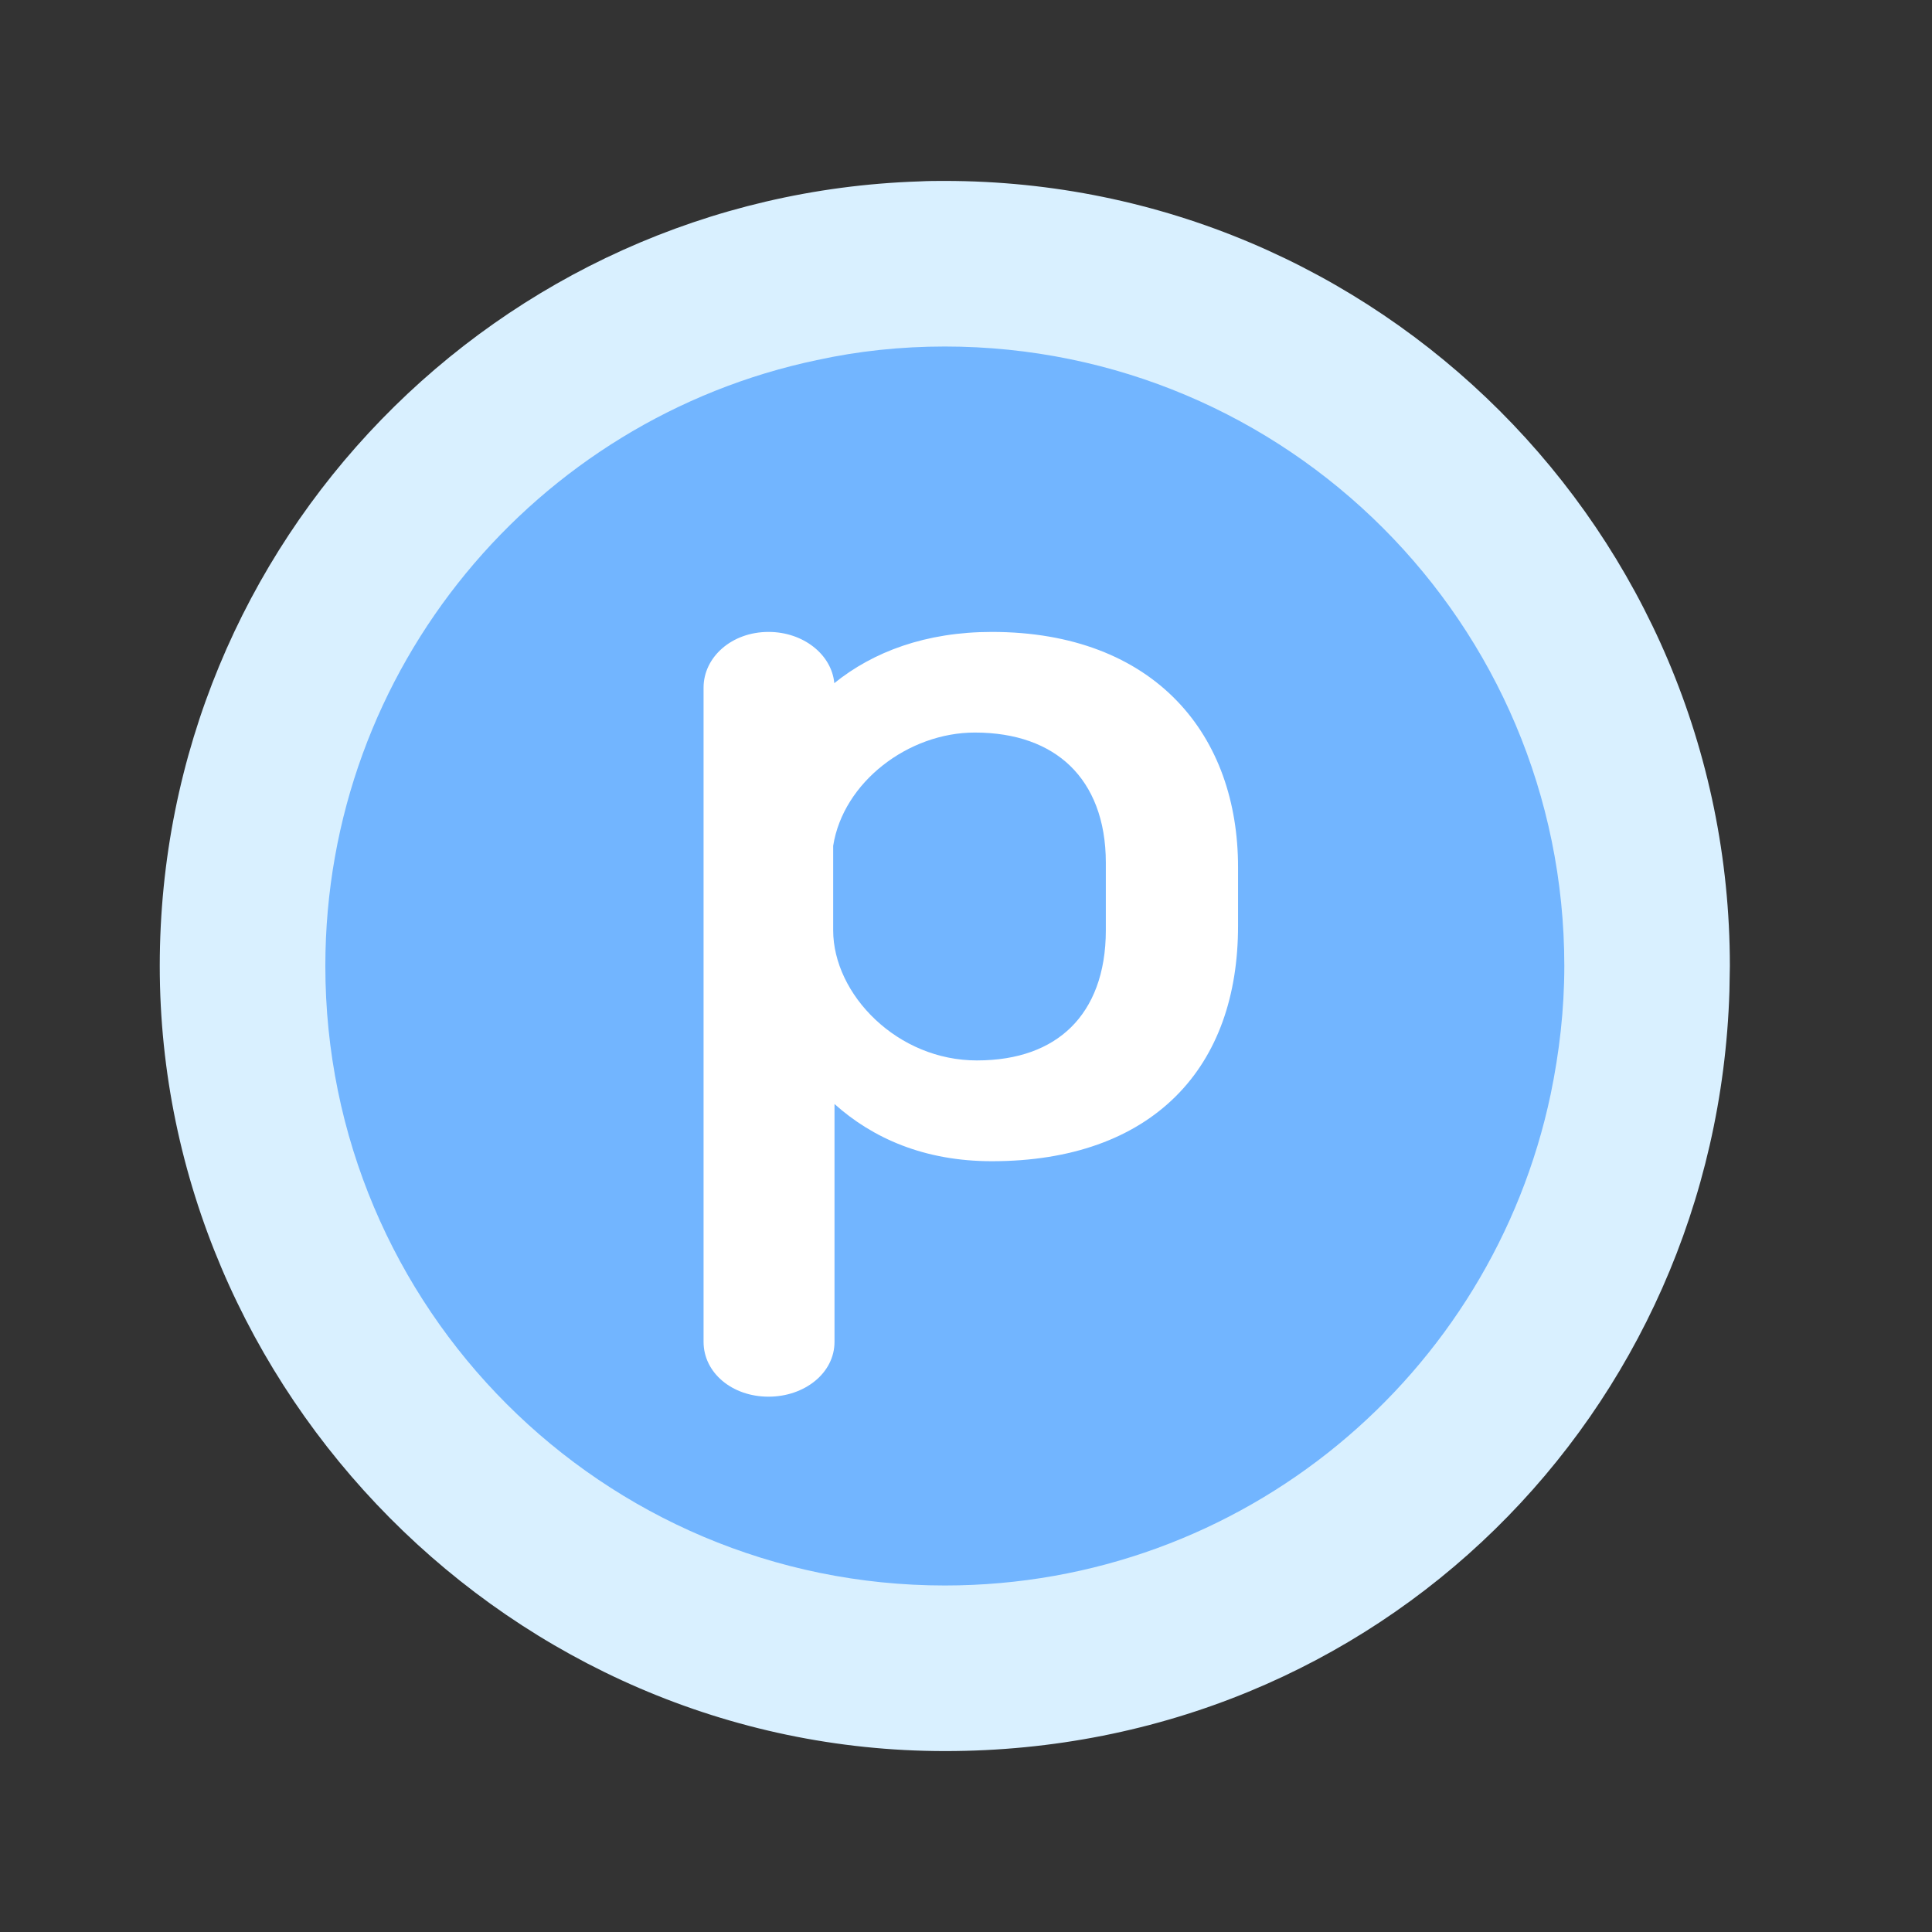
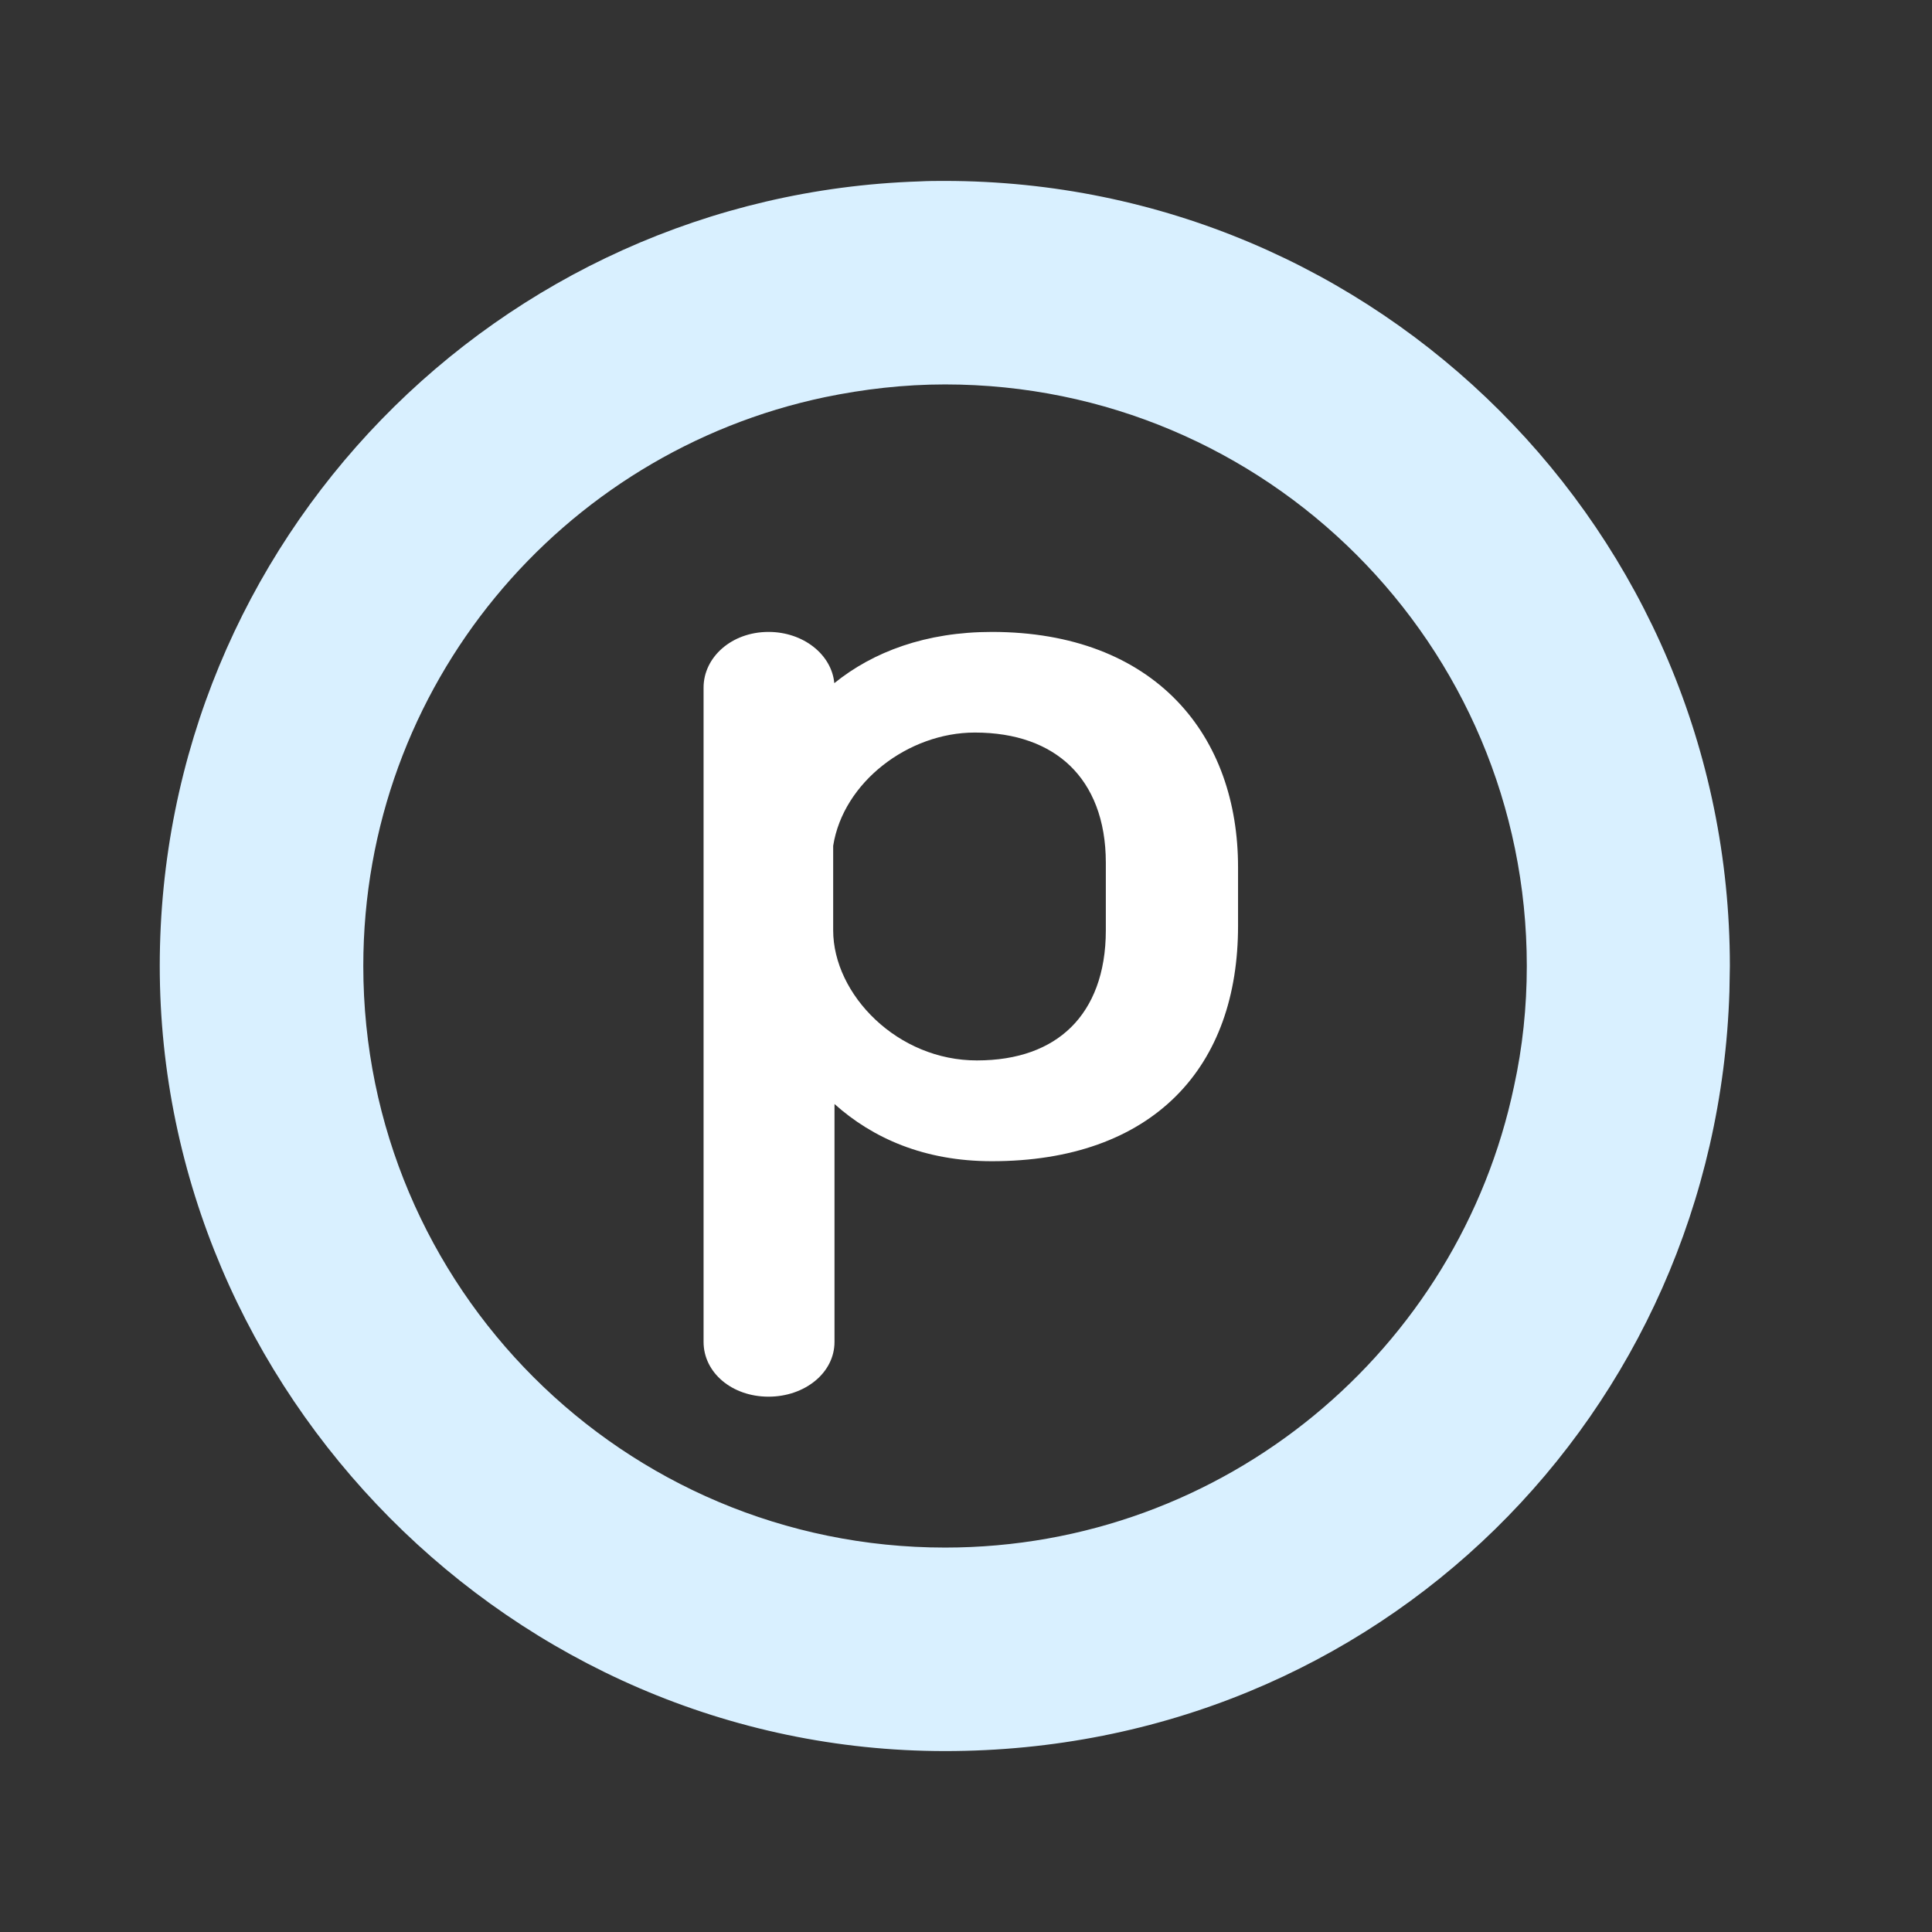
<svg xmlns="http://www.w3.org/2000/svg" width="48" height="48" viewBox="0 0 48 48" fill="none">
  <rect x="0" y="0" width="48" height="48" fill="#333333" stroke="none" />
  <path d="M23.48 4.495C23.268 4.495 23.056 4.495 22.844 4.507C12.366 4.848 3.969 13.442 3.969 24C3.969 34.558 12.707 43.505 23.48 43.505C34.252 43.505 42.638 35.11 42.967 24.635C42.967 24.423 42.978 24.212 42.978 24C42.978 13.231 34.24 4.495 23.468 4.495H23.48ZM23.48 38.449C15.494 38.449 9.026 31.983 9.026 24C9.026 17.04 13.942 11.244 20.492 9.868C21.457 9.668 22.456 9.551 23.48 9.551C31.465 9.551 37.933 16.017 37.933 24C37.933 25.023 37.827 26.022 37.616 26.986C36.24 33.535 30.43 38.449 23.48 38.449Z" fill="#D9F0FF" />
-   <path d="M23.474 8.609C22.384 8.609 21.32 8.722 20.293 8.947C13.318 10.412 8.083 16.599 8.083 24C8.083 32.503 14.971 39.391 23.474 39.391C30.888 39.391 37.062 34.156 38.527 27.181C38.74 26.154 38.865 25.089 38.865 24C38.865 15.497 31.977 8.609 23.474 8.609V8.609Z" fill="#72B5FF" />
  <path fill-rule="evenodd" clip-rule="evenodd" d="M17.48 33.339C17.48 34.104 18.187 34.7 19.094 34.7C19.989 34.7 20.733 34.113 20.733 33.339V27.429C21.677 28.274 22.957 28.85 24.643 28.85C26.614 28.85 28.163 28.282 29.213 27.236C30.254 26.199 30.759 24.735 30.759 23.004V21.546C30.759 19.933 30.265 18.473 29.237 17.409C28.201 16.336 26.653 15.7 24.643 15.7C23.004 15.7 21.694 16.192 20.728 16.973C20.662 16.26 19.956 15.7 19.094 15.7C18.176 15.7 17.48 16.328 17.48 17.083V33.339ZM24.218 18.2C25.243 18.2 26.04 18.499 26.587 19.026C27.139 19.56 27.474 20.365 27.474 21.434V23.113C27.474 24.184 27.15 24.99 26.61 25.522C26.077 26.048 25.294 26.346 24.27 26.346C23.294 26.346 22.405 25.949 21.751 25.334C21.095 24.718 20.7 23.903 20.7 23.113V21.014C20.95 19.431 22.569 18.2 24.218 18.2Z" fill="white" />
</svg>